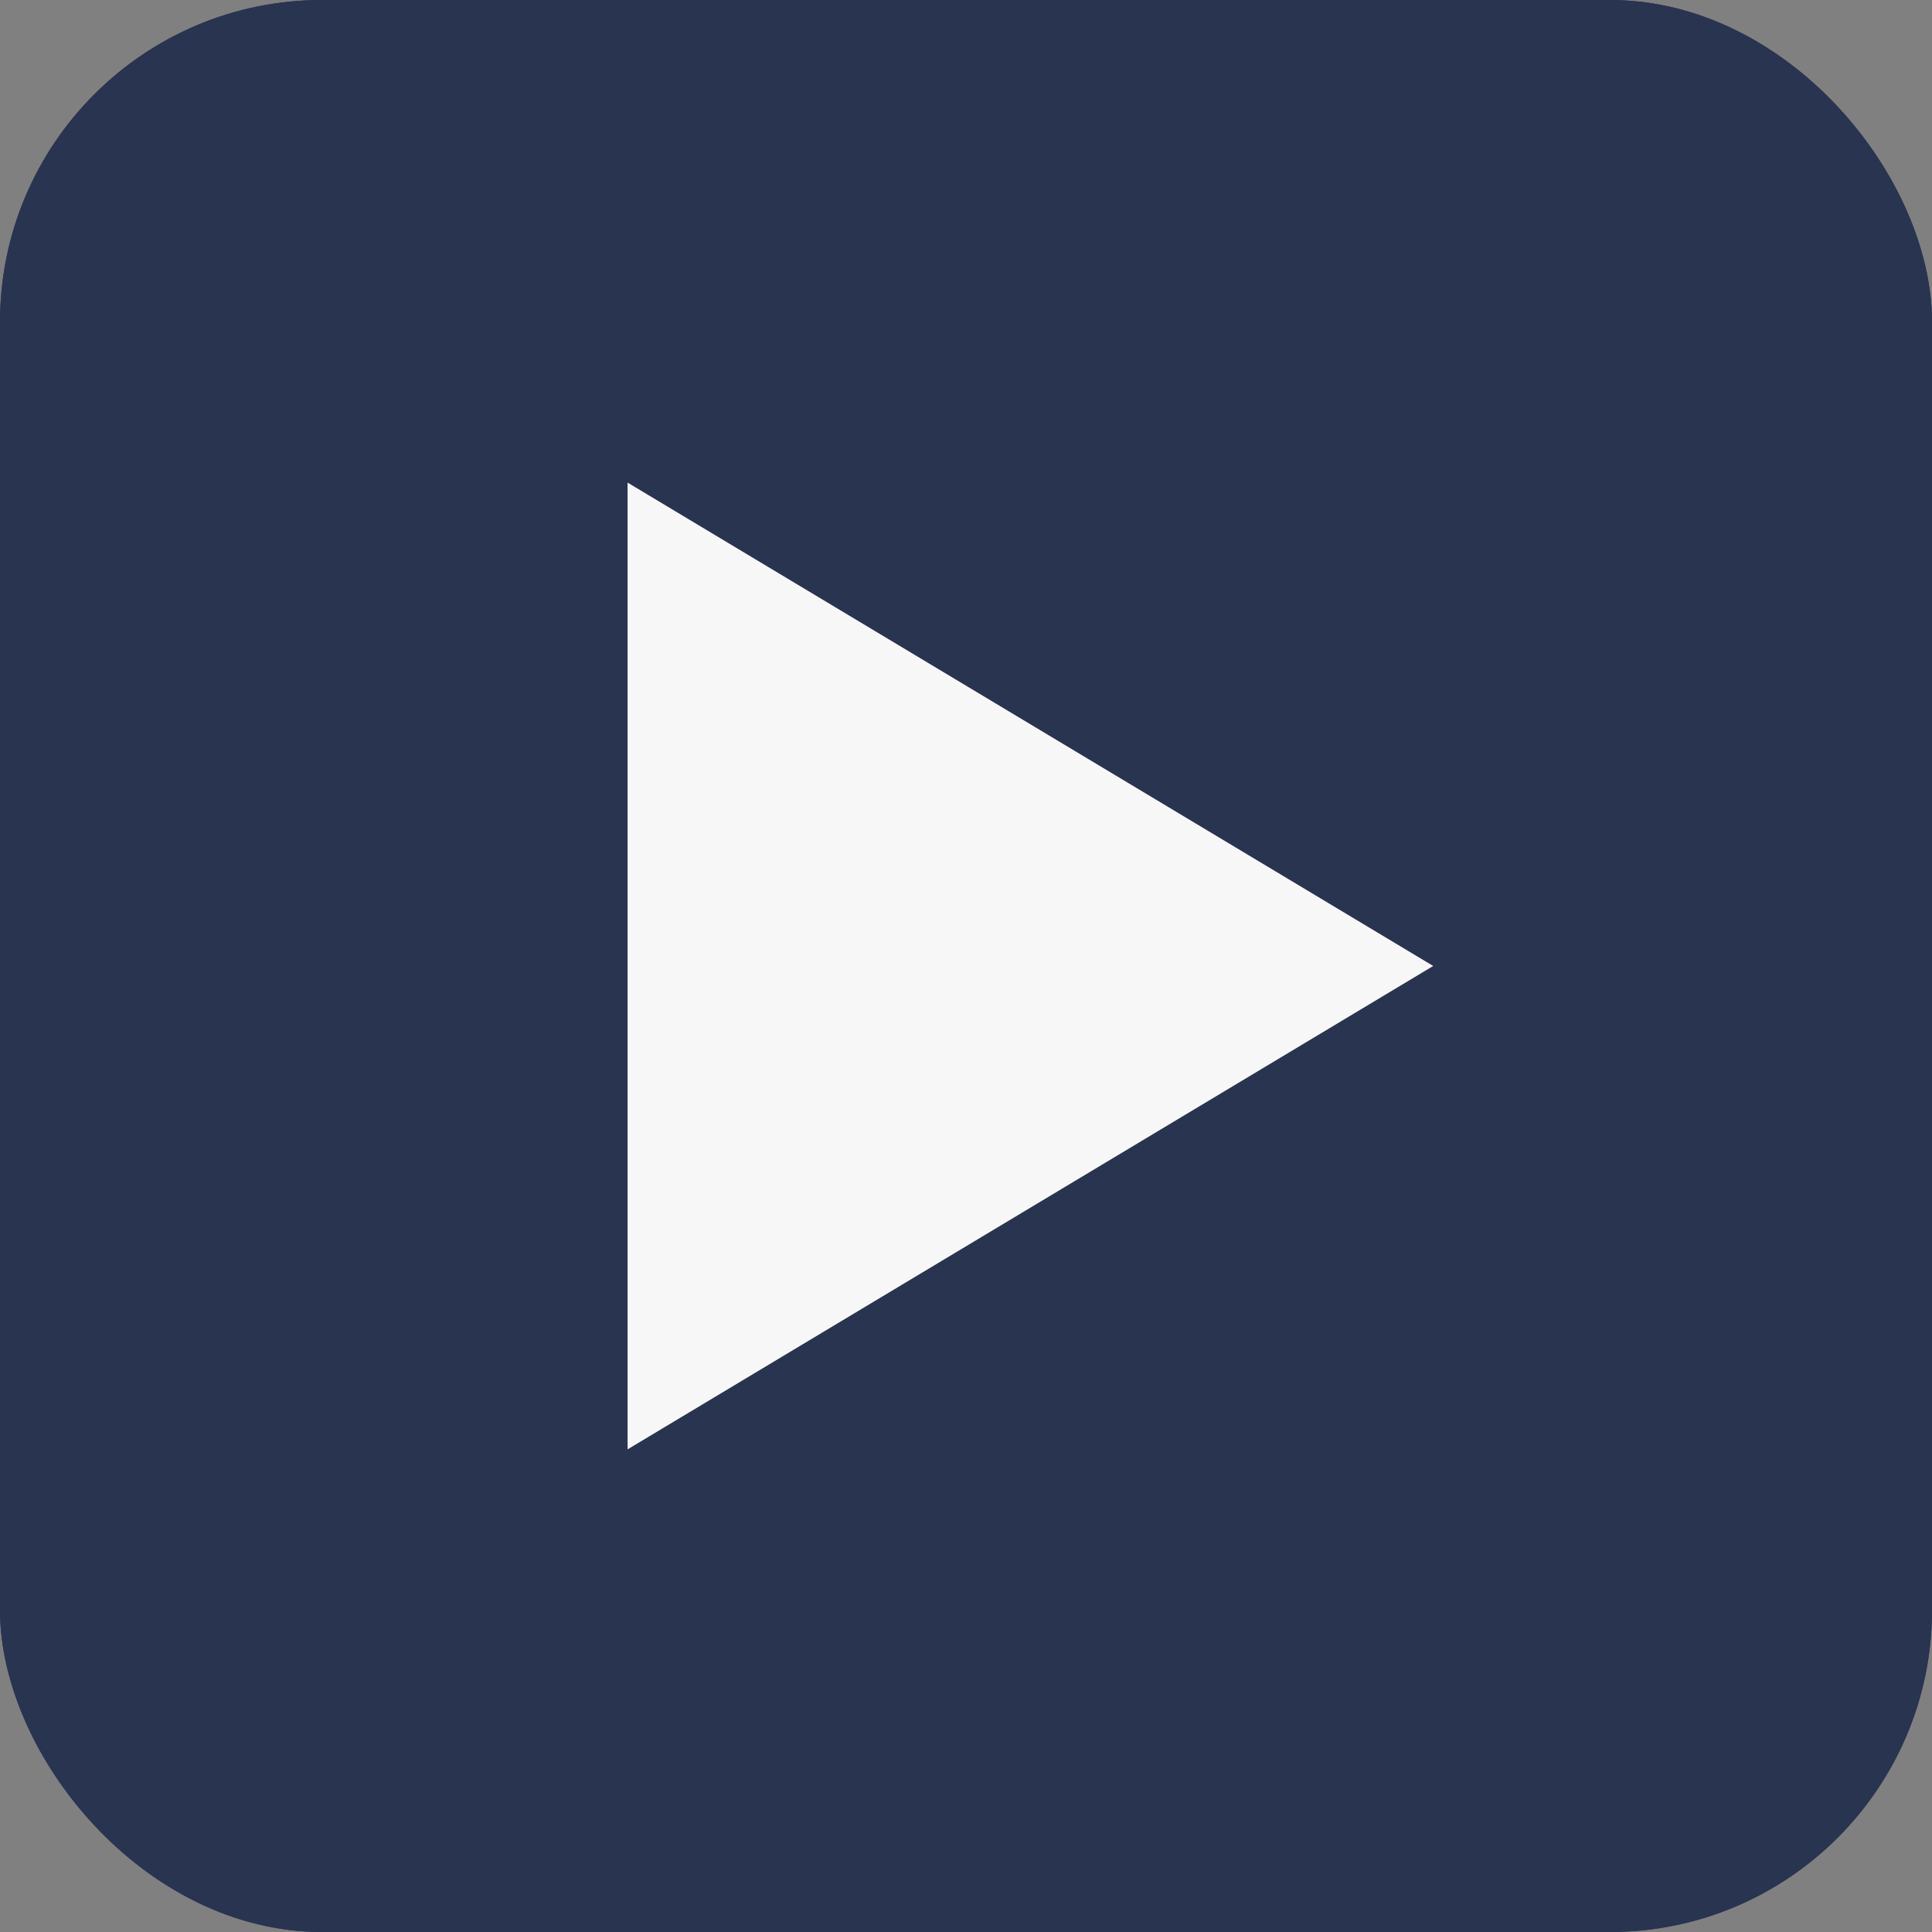
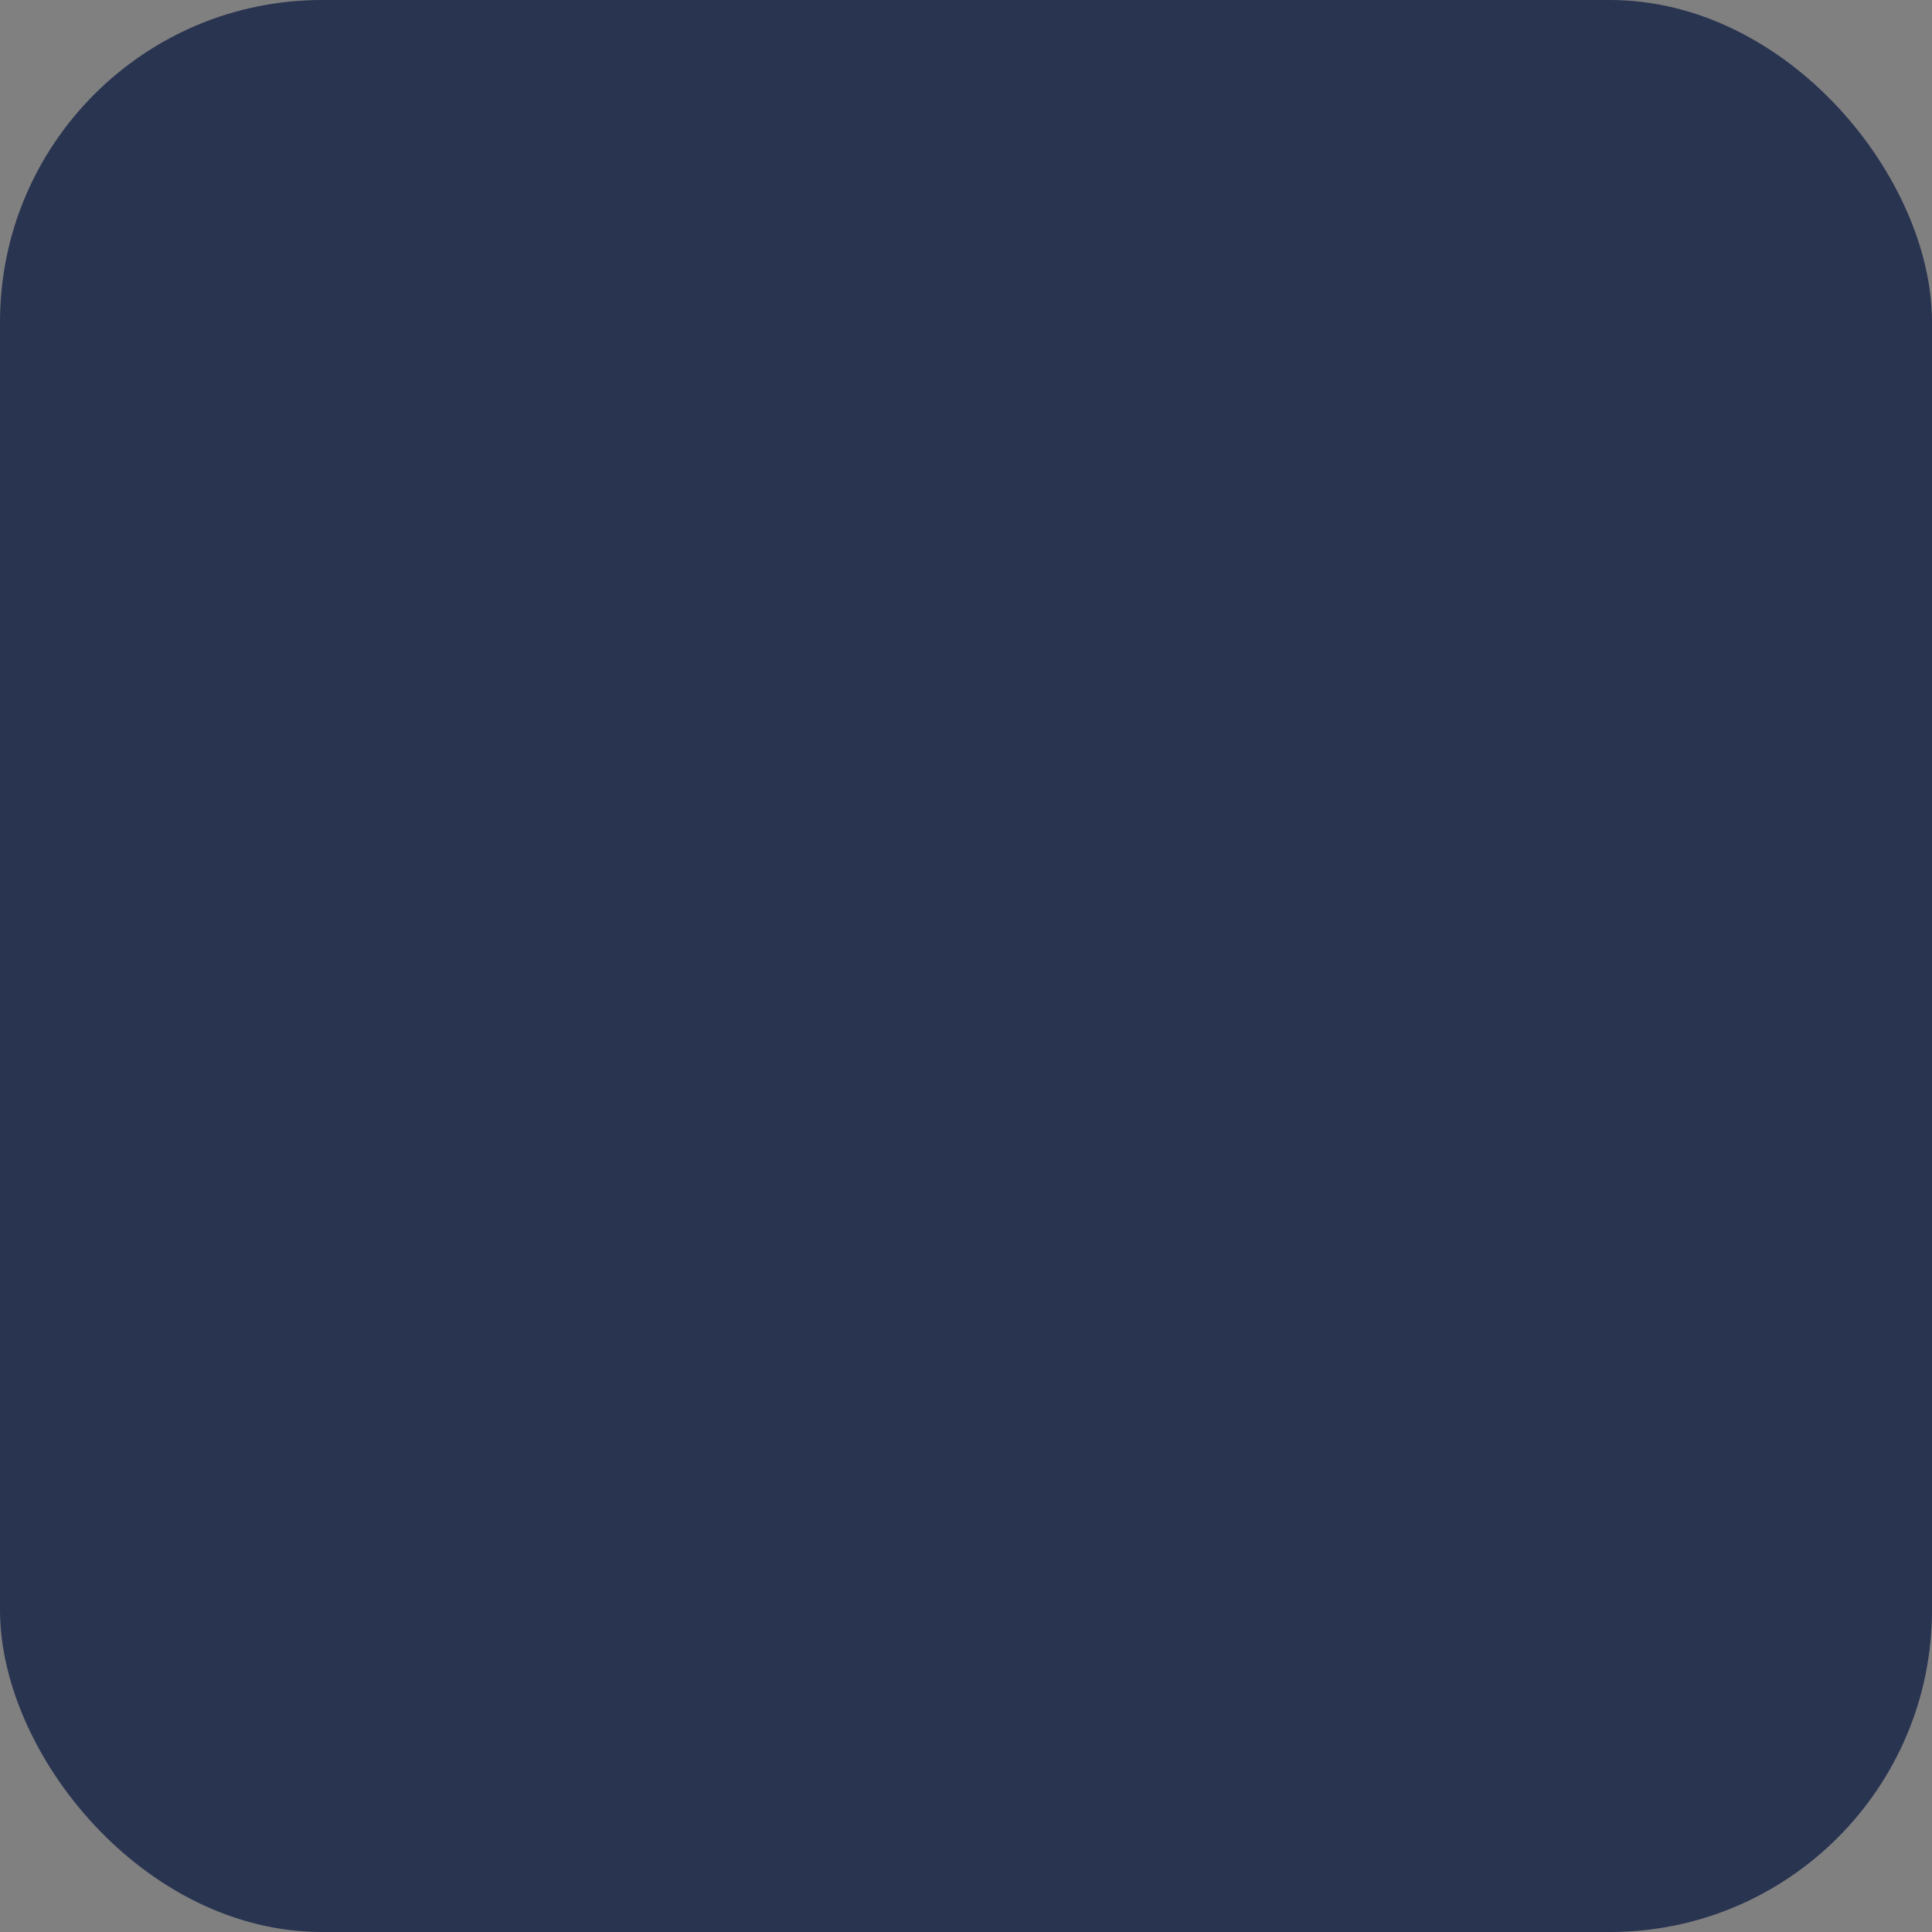
<svg xmlns="http://www.w3.org/2000/svg" width="90" height="90" viewBox="0 0 90 90">
  <rect x="0" y="0" width="90" height="90" fill="#808080" stroke="none" />
  <defs>
    <style>.a{fill:#293451;stroke:#293451;}.b{fill:#f7f7f7;}.c{stroke:none;}.d{fill:none;}</style>
  </defs>
  <g transform="translate(-1070 -1526)">
    <g class="a" transform="translate(1070 1526)">
      <rect class="c" width="90" height="90" rx="15" />
-       <rect class="d" x="0.5" y="0.5" width="89" height="89" rx="14.5" />
    </g>
    <g transform="translate(907.235 1388.481)">
-       <path class="b" d="M192,205.036V160l37.53,22.518Z" />
-     </g>
+       </g>
  </g>
</svg>